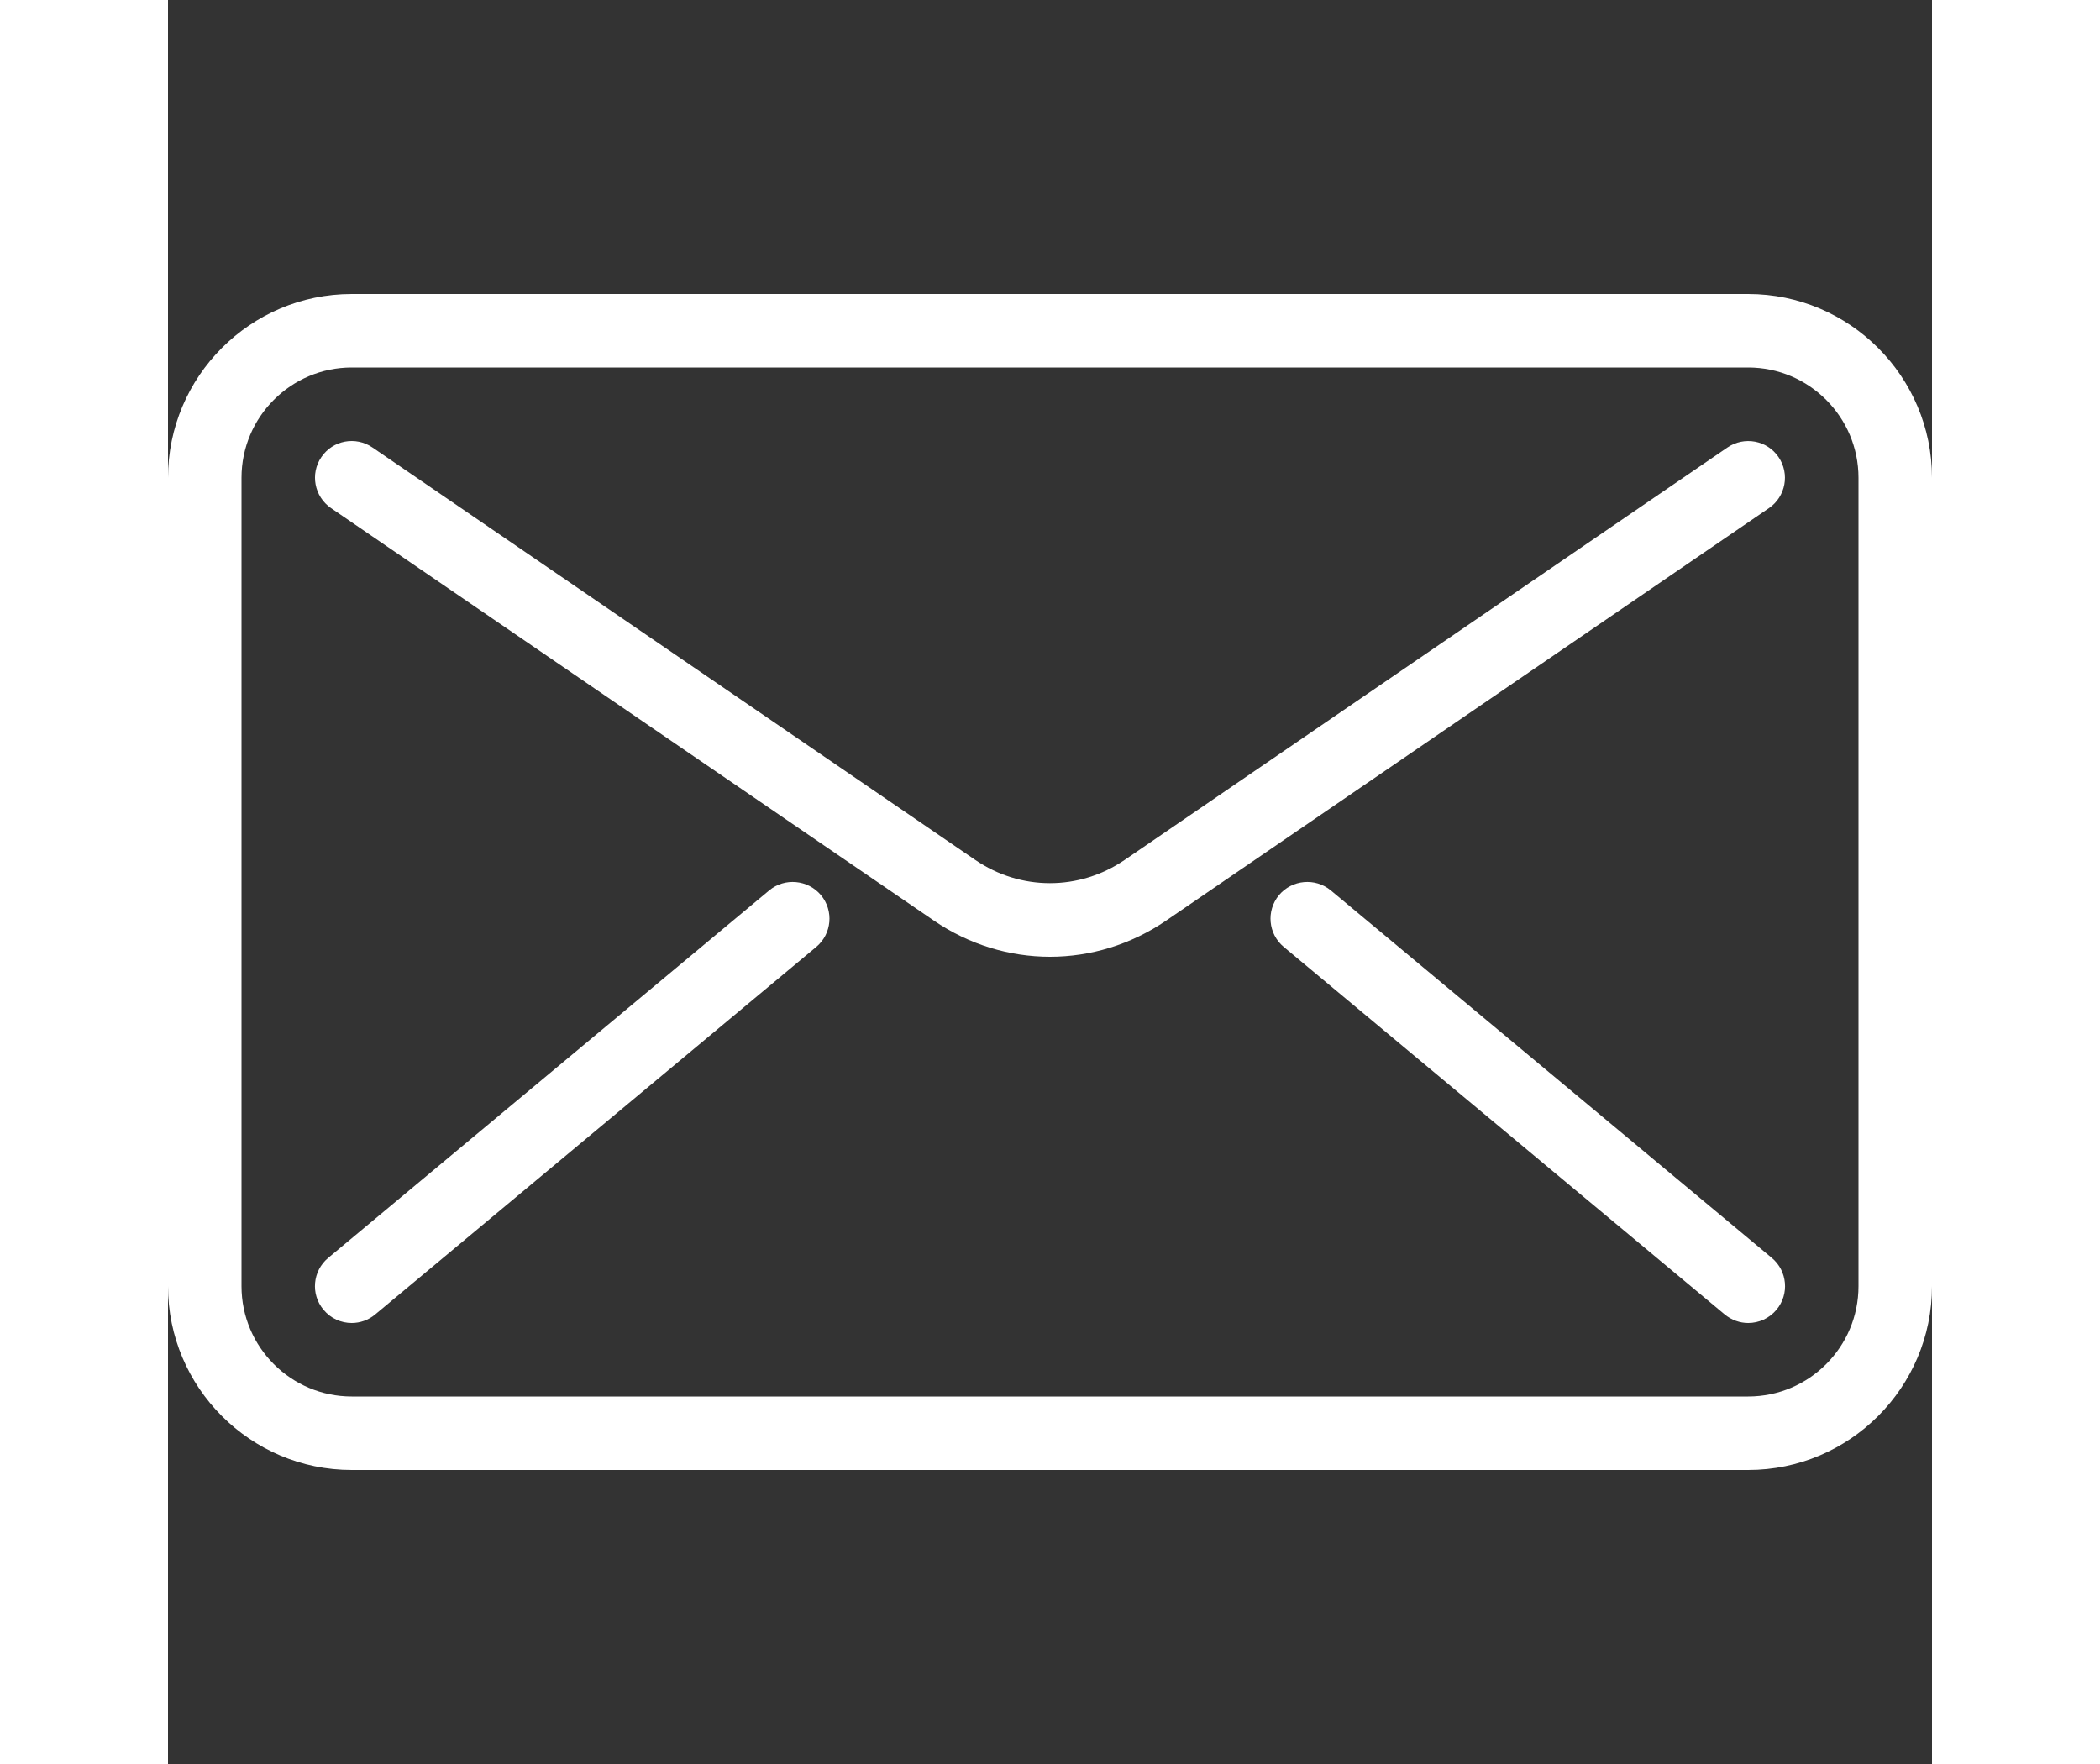
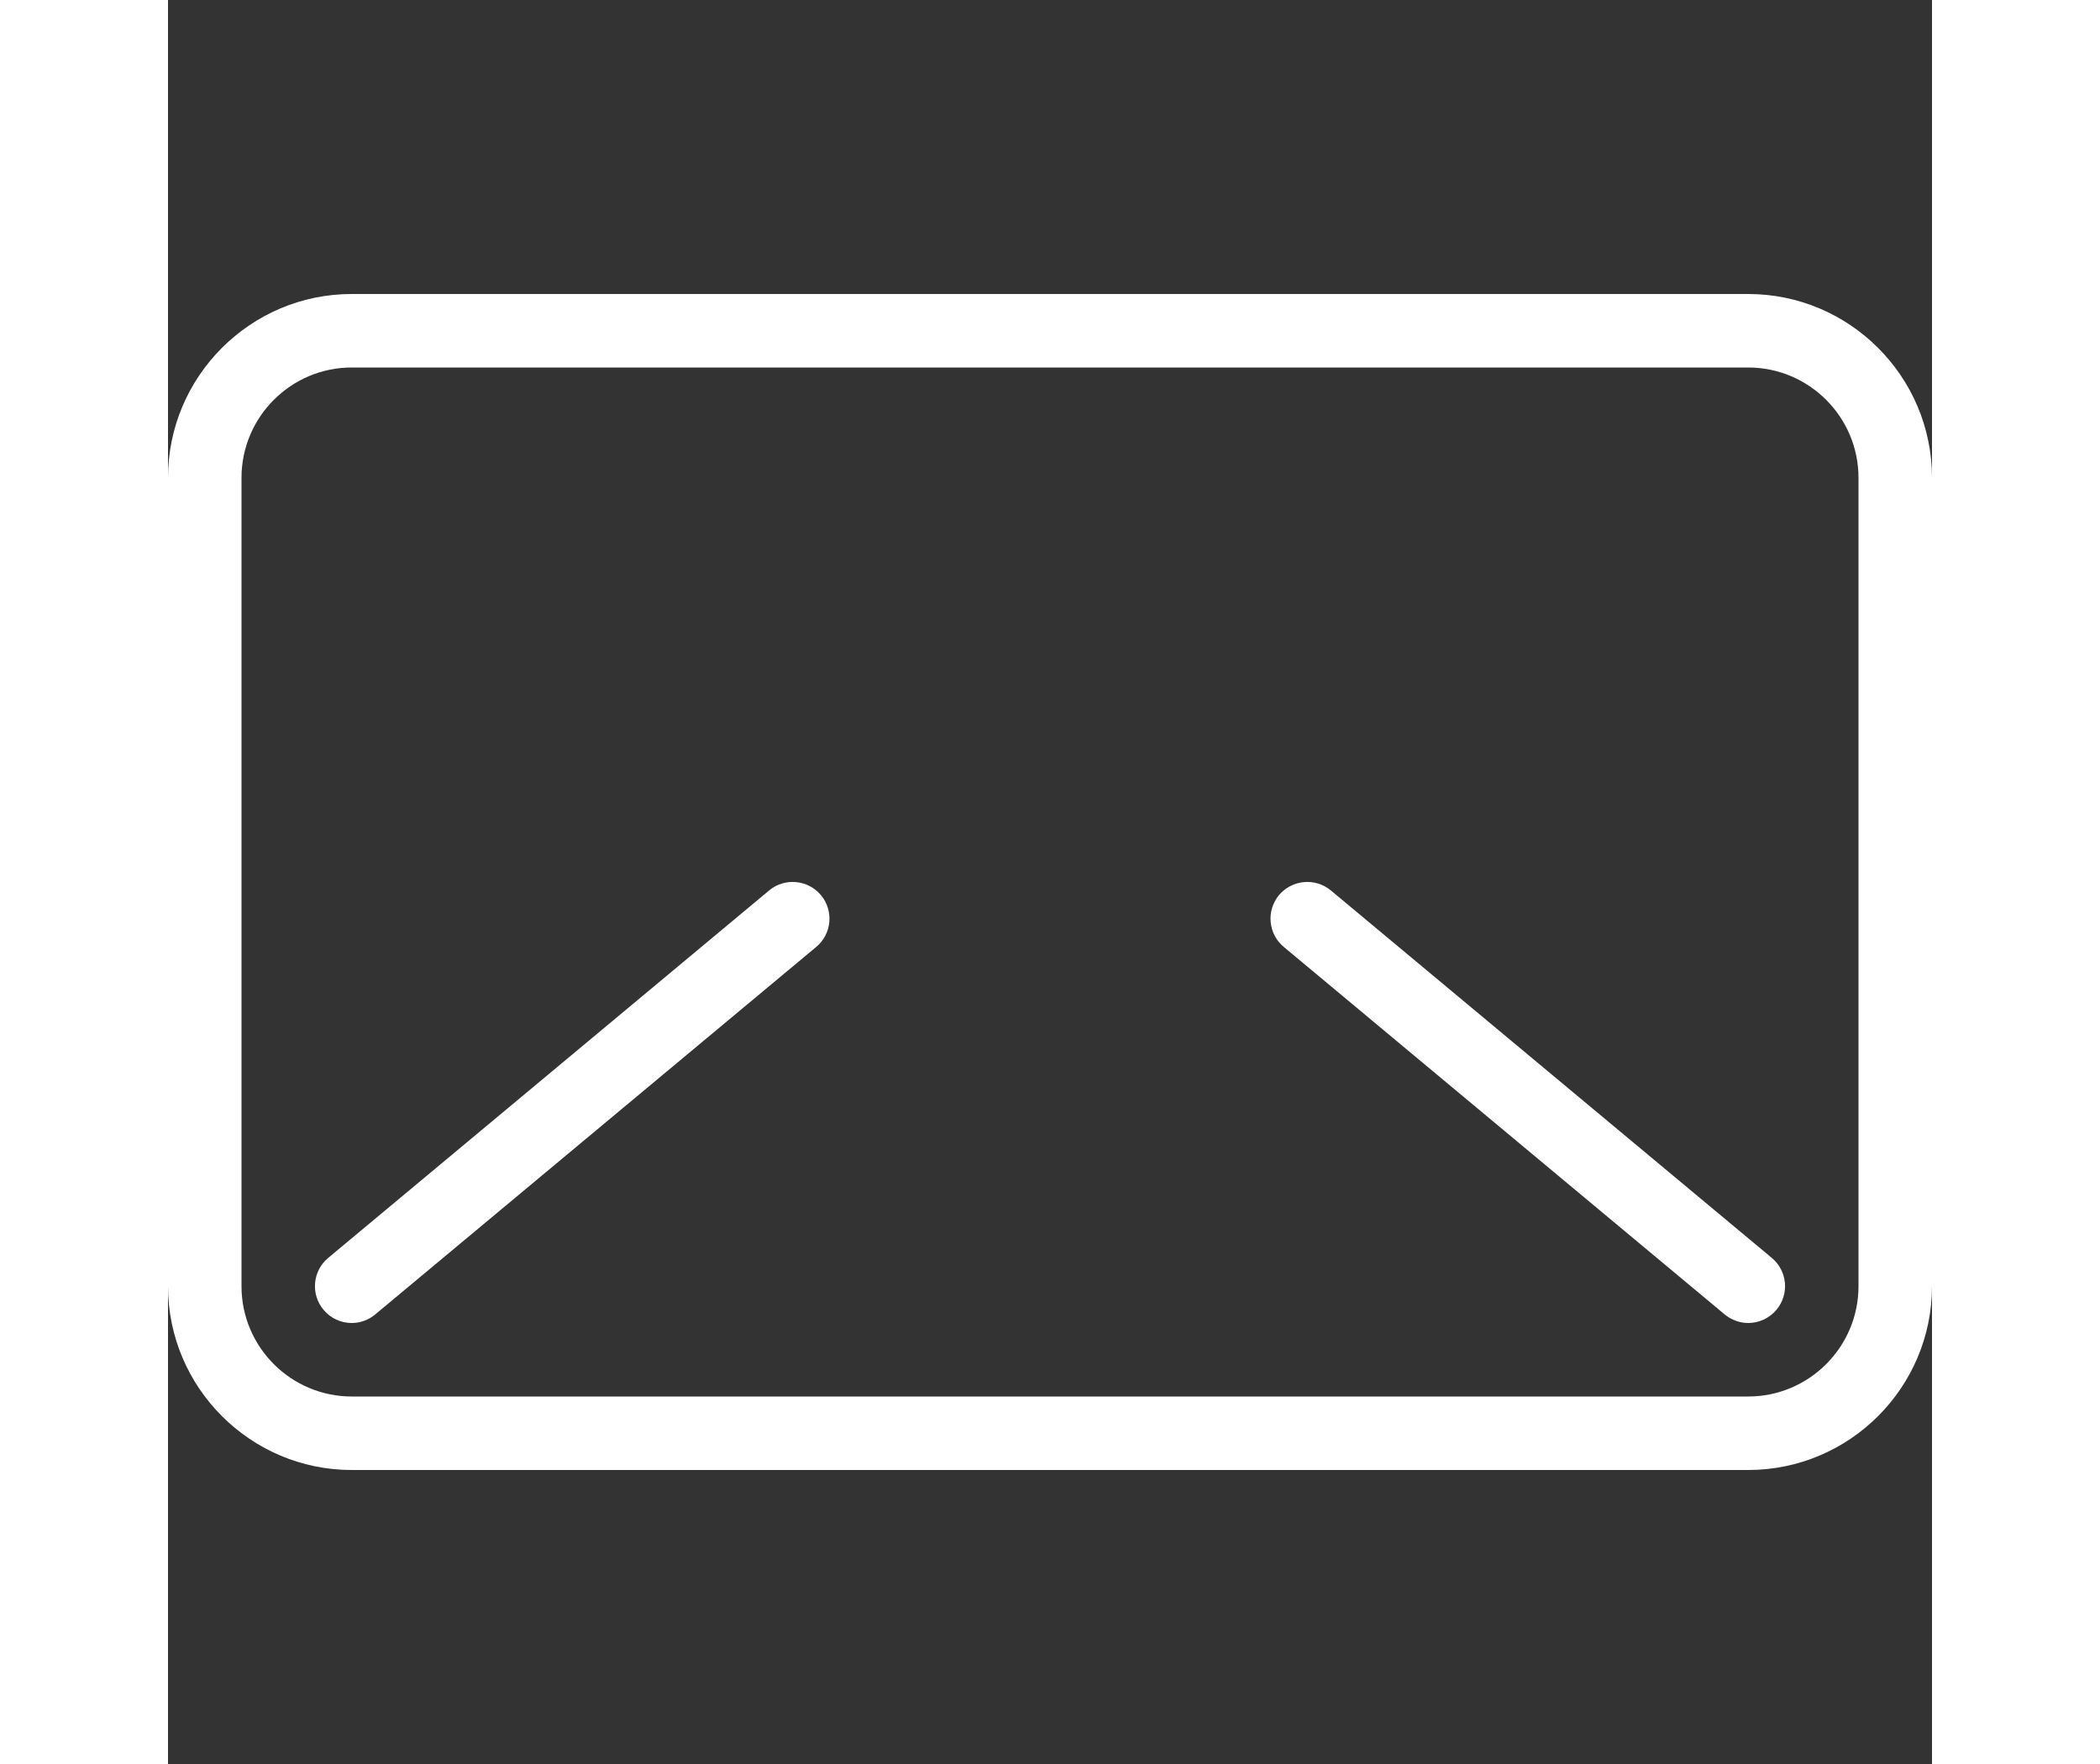
<svg xmlns="http://www.w3.org/2000/svg" width="25" height="21" viewBox="0 0 21 21" fill="none">
  <rect x="0" y="0" width="21" height="21" fill="#333333" stroke="none" />
  <path d="M18.812 3.5H2.187C0.982 3.5 0 4.482 0 5.688V15.312C0 16.518 0.982 17.5 2.187 17.5H18.812C20.018 17.5 21 16.518 21 15.312V5.688C21 4.482 20.018 3.5 18.812 3.5ZM20.125 15.312C20.125 16.036 19.536 16.625 18.812 16.625H2.187C1.464 16.625 0.875 16.036 0.875 15.312V5.688C0.875 4.964 1.464 4.375 2.187 4.375H18.812C19.536 4.375 20.125 4.964 20.125 5.688V15.312H20.125Z" fill="white" />
-   <path d="M19.173 5.441C19.037 5.241 18.765 5.191 18.565 5.327L11.389 10.237C10.848 10.606 10.15 10.606 9.61 10.237L2.434 5.327C2.234 5.19 1.962 5.241 1.826 5.441C1.69 5.64 1.741 5.912 1.941 6.049L9.117 10.959C9.537 11.246 10.019 11.39 10.5 11.39C10.981 11.39 11.463 11.246 11.883 10.959L19.059 6.049C19.259 5.912 19.309 5.64 19.173 5.441Z" fill="white" />
  <path d="M7.773 10.656C7.619 10.472 7.342 10.446 7.157 10.6L1.907 14.975C1.721 15.13 1.696 15.407 1.851 15.592C1.937 15.696 2.061 15.75 2.187 15.75C2.286 15.75 2.386 15.716 2.467 15.648L7.717 11.273C7.903 11.118 7.928 10.842 7.773 10.656Z" fill="white" />
  <path d="M19.093 14.975L13.843 10.6C13.657 10.446 13.381 10.472 13.226 10.656C13.072 10.843 13.097 11.118 13.283 11.273L18.532 15.648C18.615 15.716 18.714 15.75 18.812 15.75C18.938 15.75 19.062 15.696 19.149 15.592C19.304 15.406 19.279 15.13 19.093 14.975Z" fill="white" />
</svg>